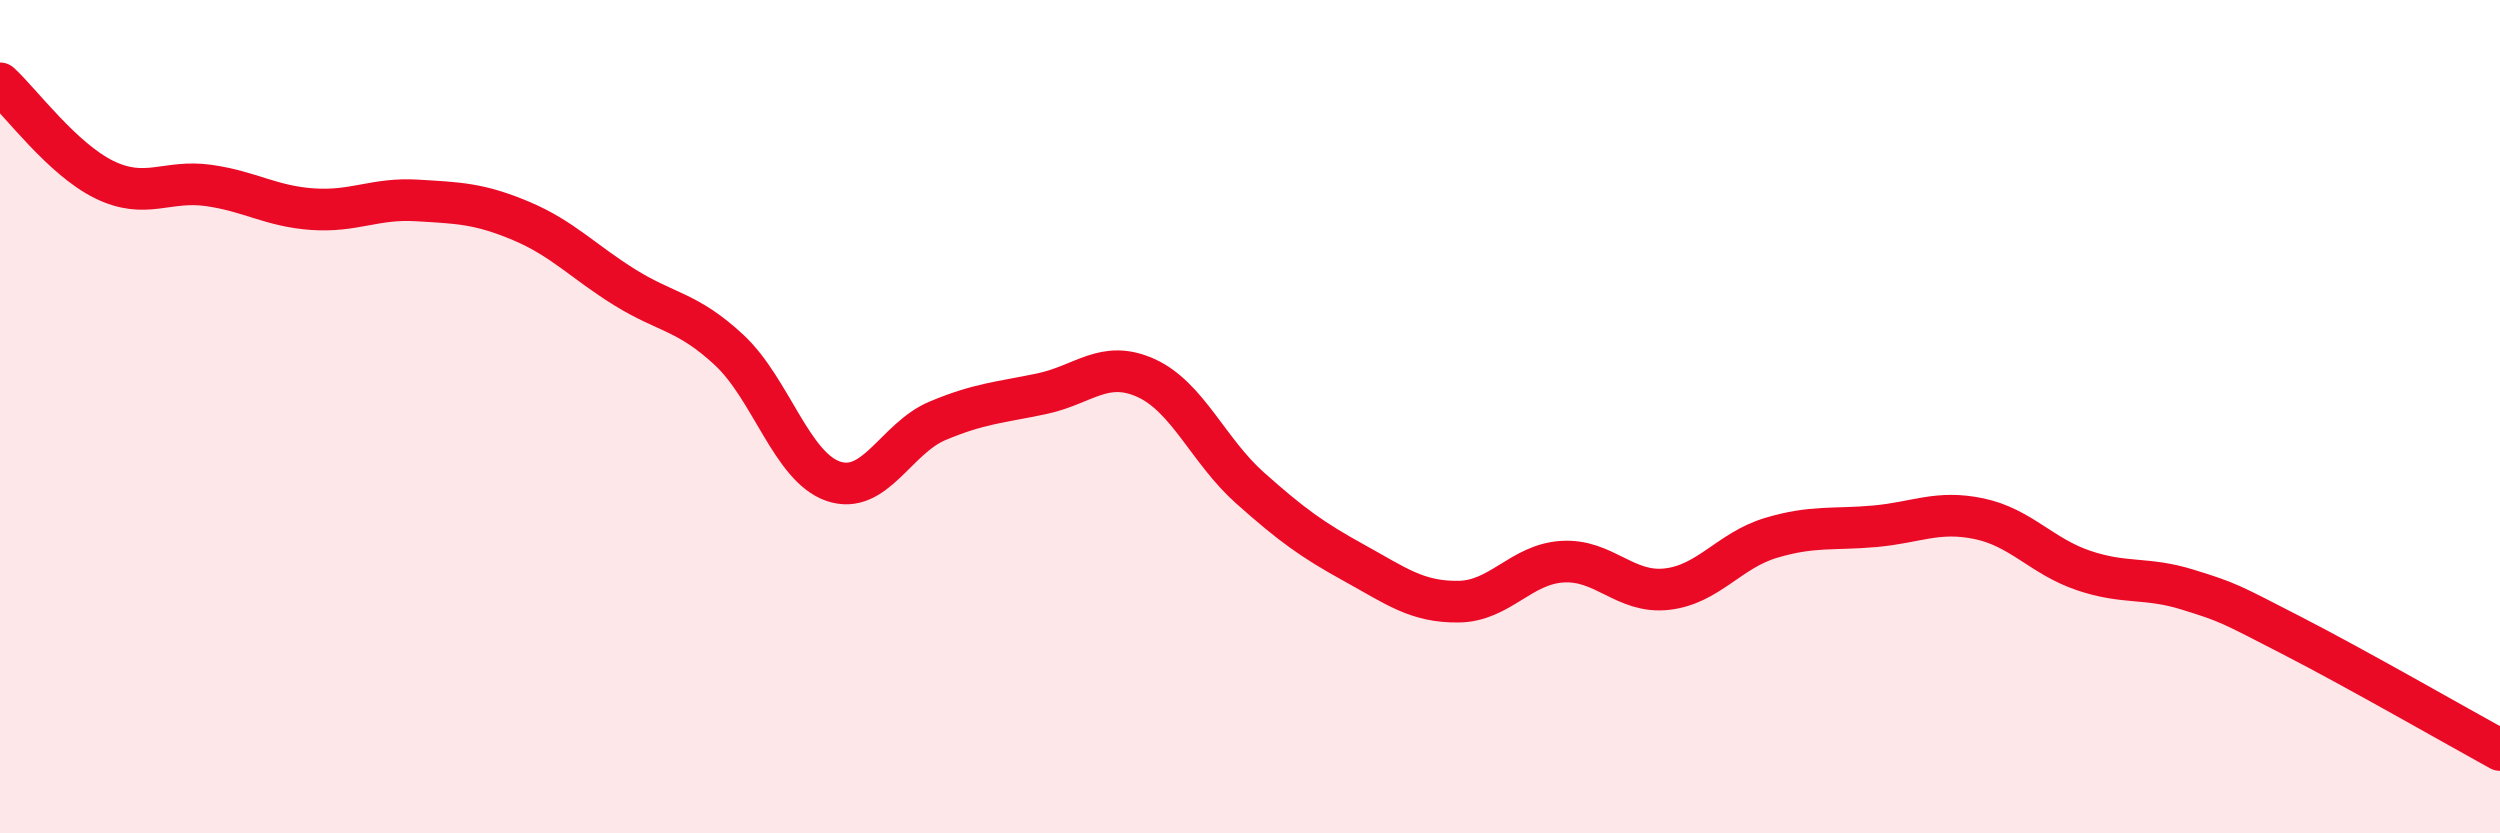
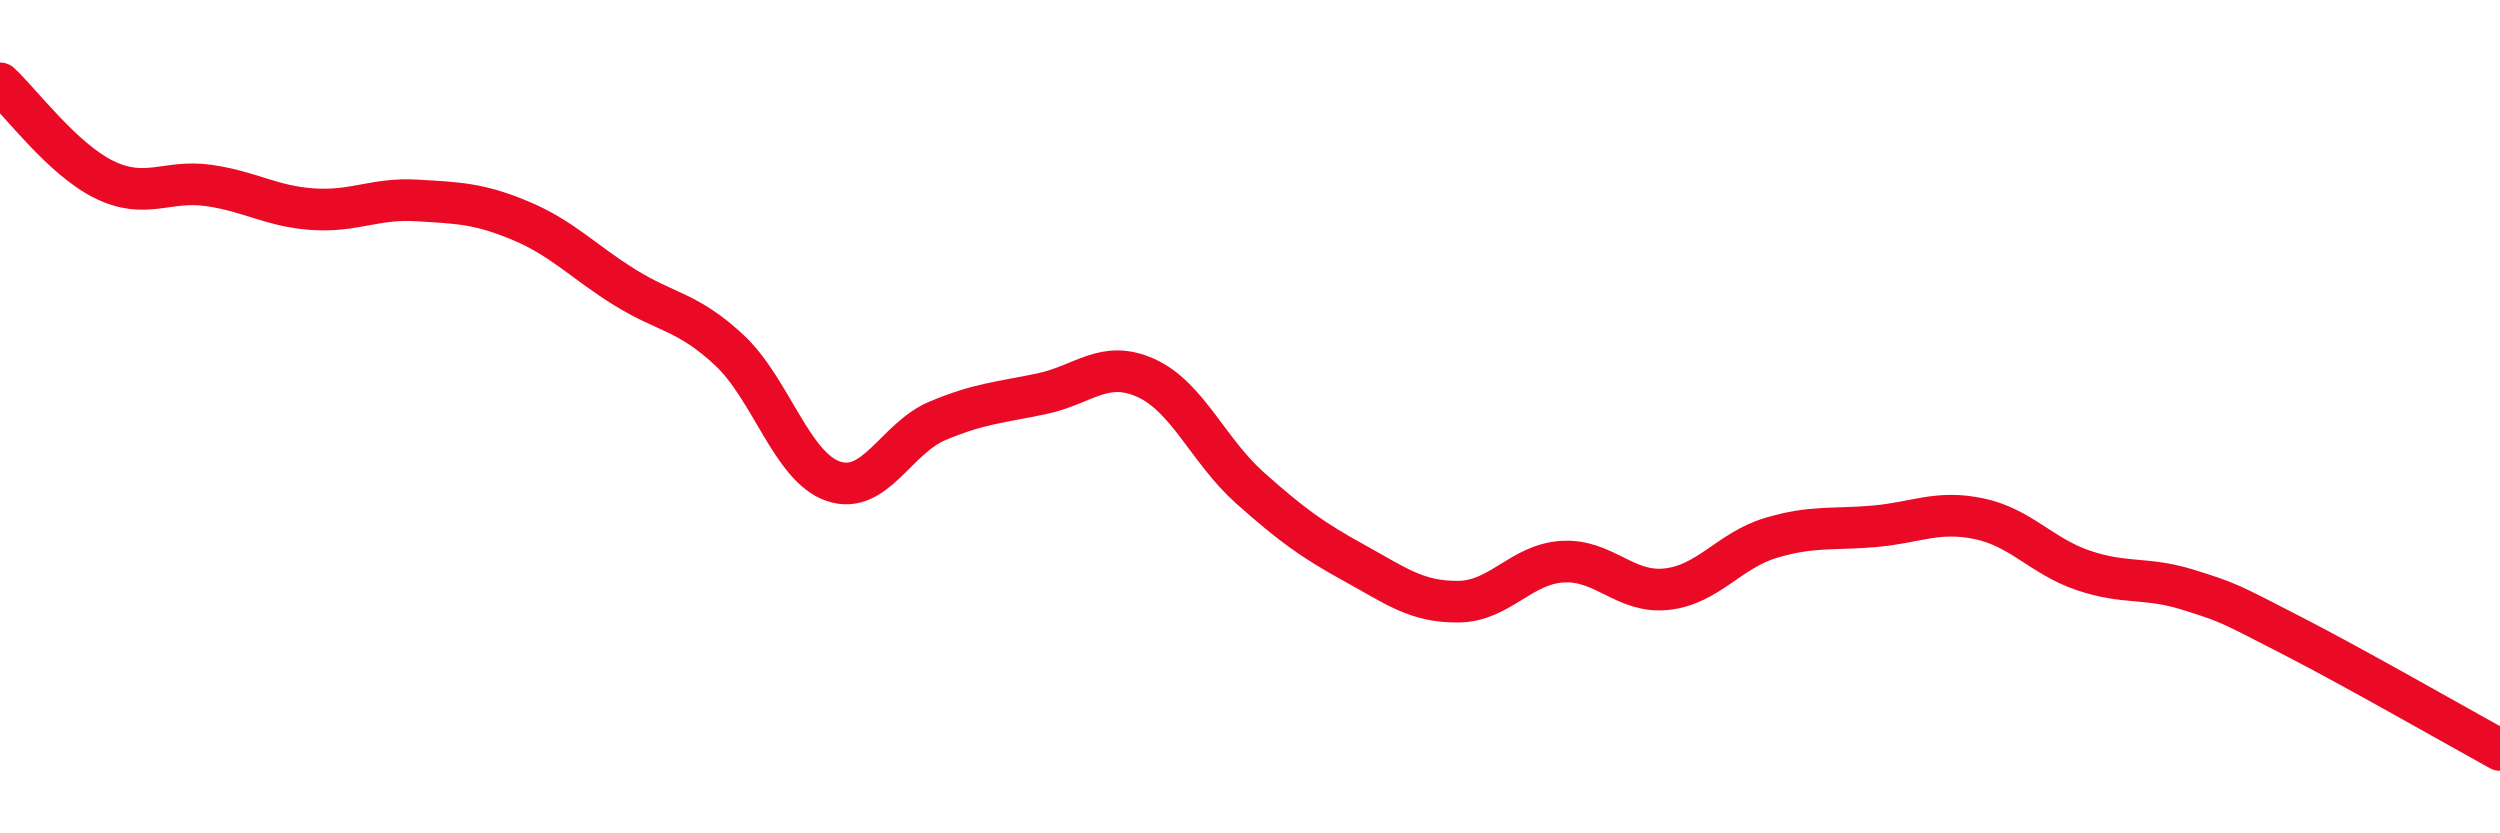
<svg xmlns="http://www.w3.org/2000/svg" width="60" height="20" viewBox="0 0 60 20">
-   <path d="M 0,2 C 0.5,2.46 1.5,3.82 2.5,4.31 C 3.5,4.8 4,4.31 5,4.45 C 6,4.59 6.5,4.95 7.5,5.02 C 8.5,5.09 9,4.75 10,4.81 C 11,4.87 11.5,4.88 12.5,5.3 C 13.5,5.72 14,6.28 15,6.9 C 16,7.52 16.5,7.47 17.5,8.4 C 18.5,9.33 19,11.21 20,11.55 C 21,11.89 21.5,10.52 22.5,10.1 C 23.5,9.68 24,9.66 25,9.45 C 26,9.24 26.5,8.62 27.5,9.07 C 28.5,9.52 29,10.82 30,11.71 C 31,12.6 31.5,12.96 32.5,13.51 C 33.5,14.06 34,14.45 35,14.44 C 36,14.43 36.5,13.54 37.5,13.48 C 38.5,13.42 39,14.25 40,14.14 C 41,14.03 41.5,13.21 42.5,12.91 C 43.5,12.61 44,12.72 45,12.63 C 46,12.54 46.5,12.24 47.5,12.45 C 48.5,12.66 49,13.35 50,13.69 C 51,14.03 51.5,13.84 52.5,14.15 C 53.5,14.46 53.5,14.48 55,15.25 C 56.5,16.02 59,17.45 60,18L60 20L0 20Z" fill="#EB0A25" opacity="0.1" stroke-linecap="round" stroke-linejoin="round" />
  <path d="M 0,2 C 0.5,2.46 1.5,3.82 2.5,4.31 C 3.5,4.8 4,4.31 5,4.45 C 6,4.59 6.5,4.95 7.5,5.02 C 8.5,5.09 9,4.75 10,4.81 C 11,4.87 11.5,4.88 12.5,5.3 C 13.5,5.72 14,6.28 15,6.9 C 16,7.52 16.5,7.47 17.5,8.4 C 18.5,9.33 19,11.21 20,11.55 C 21,11.89 21.5,10.52 22.5,10.1 C 23.5,9.68 24,9.66 25,9.45 C 26,9.24 26.5,8.62 27.5,9.07 C 28.5,9.52 29,10.82 30,11.71 C 31,12.6 31.5,12.96 32.5,13.51 C 33.5,14.06 34,14.45 35,14.44 C 36,14.43 36.5,13.54 37.5,13.48 C 38.5,13.42 39,14.25 40,14.14 C 41,14.03 41.5,13.21 42.5,12.91 C 43.5,12.61 44,12.72 45,12.63 C 46,12.54 46.5,12.24 47.5,12.45 C 48.5,12.66 49,13.35 50,13.69 C 51,14.03 51.5,13.84 52.5,14.15 C 53.5,14.46 53.5,14.48 55,15.25 C 56.5,16.02 59,17.45 60,18" stroke="#EB0A25" stroke-width="1" fill="none" stroke-linecap="round" stroke-linejoin="round" />
</svg>